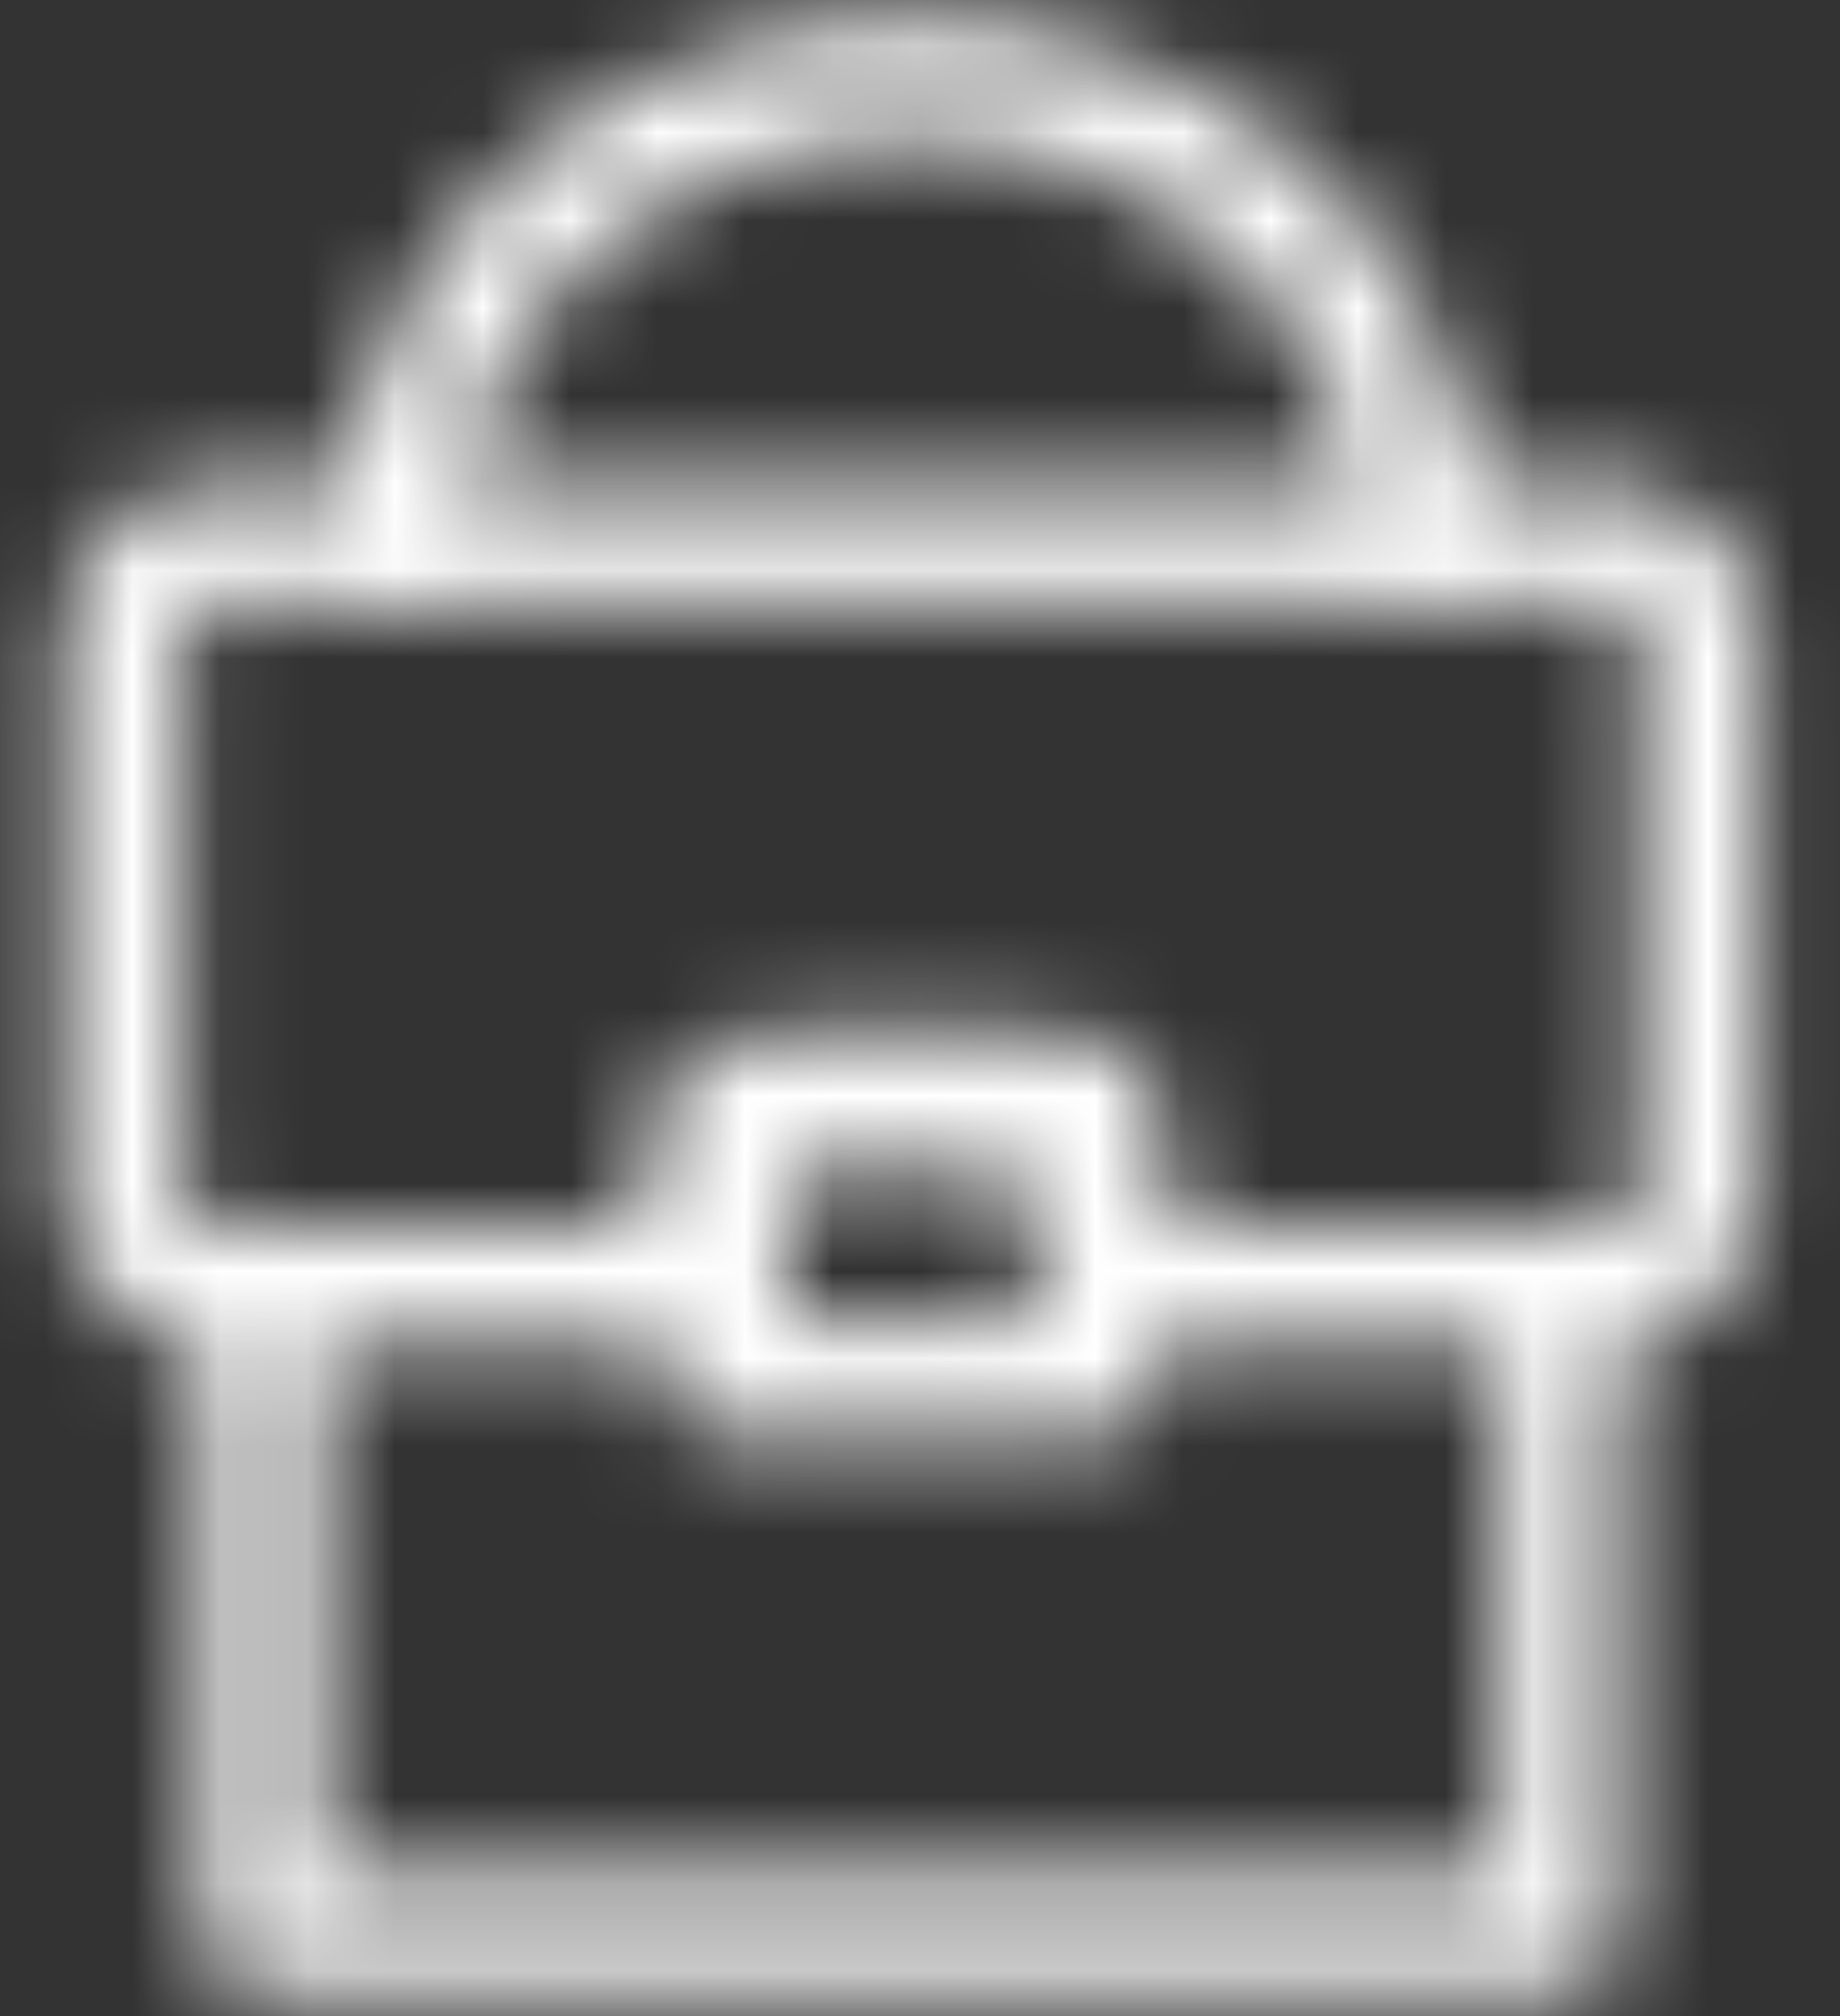
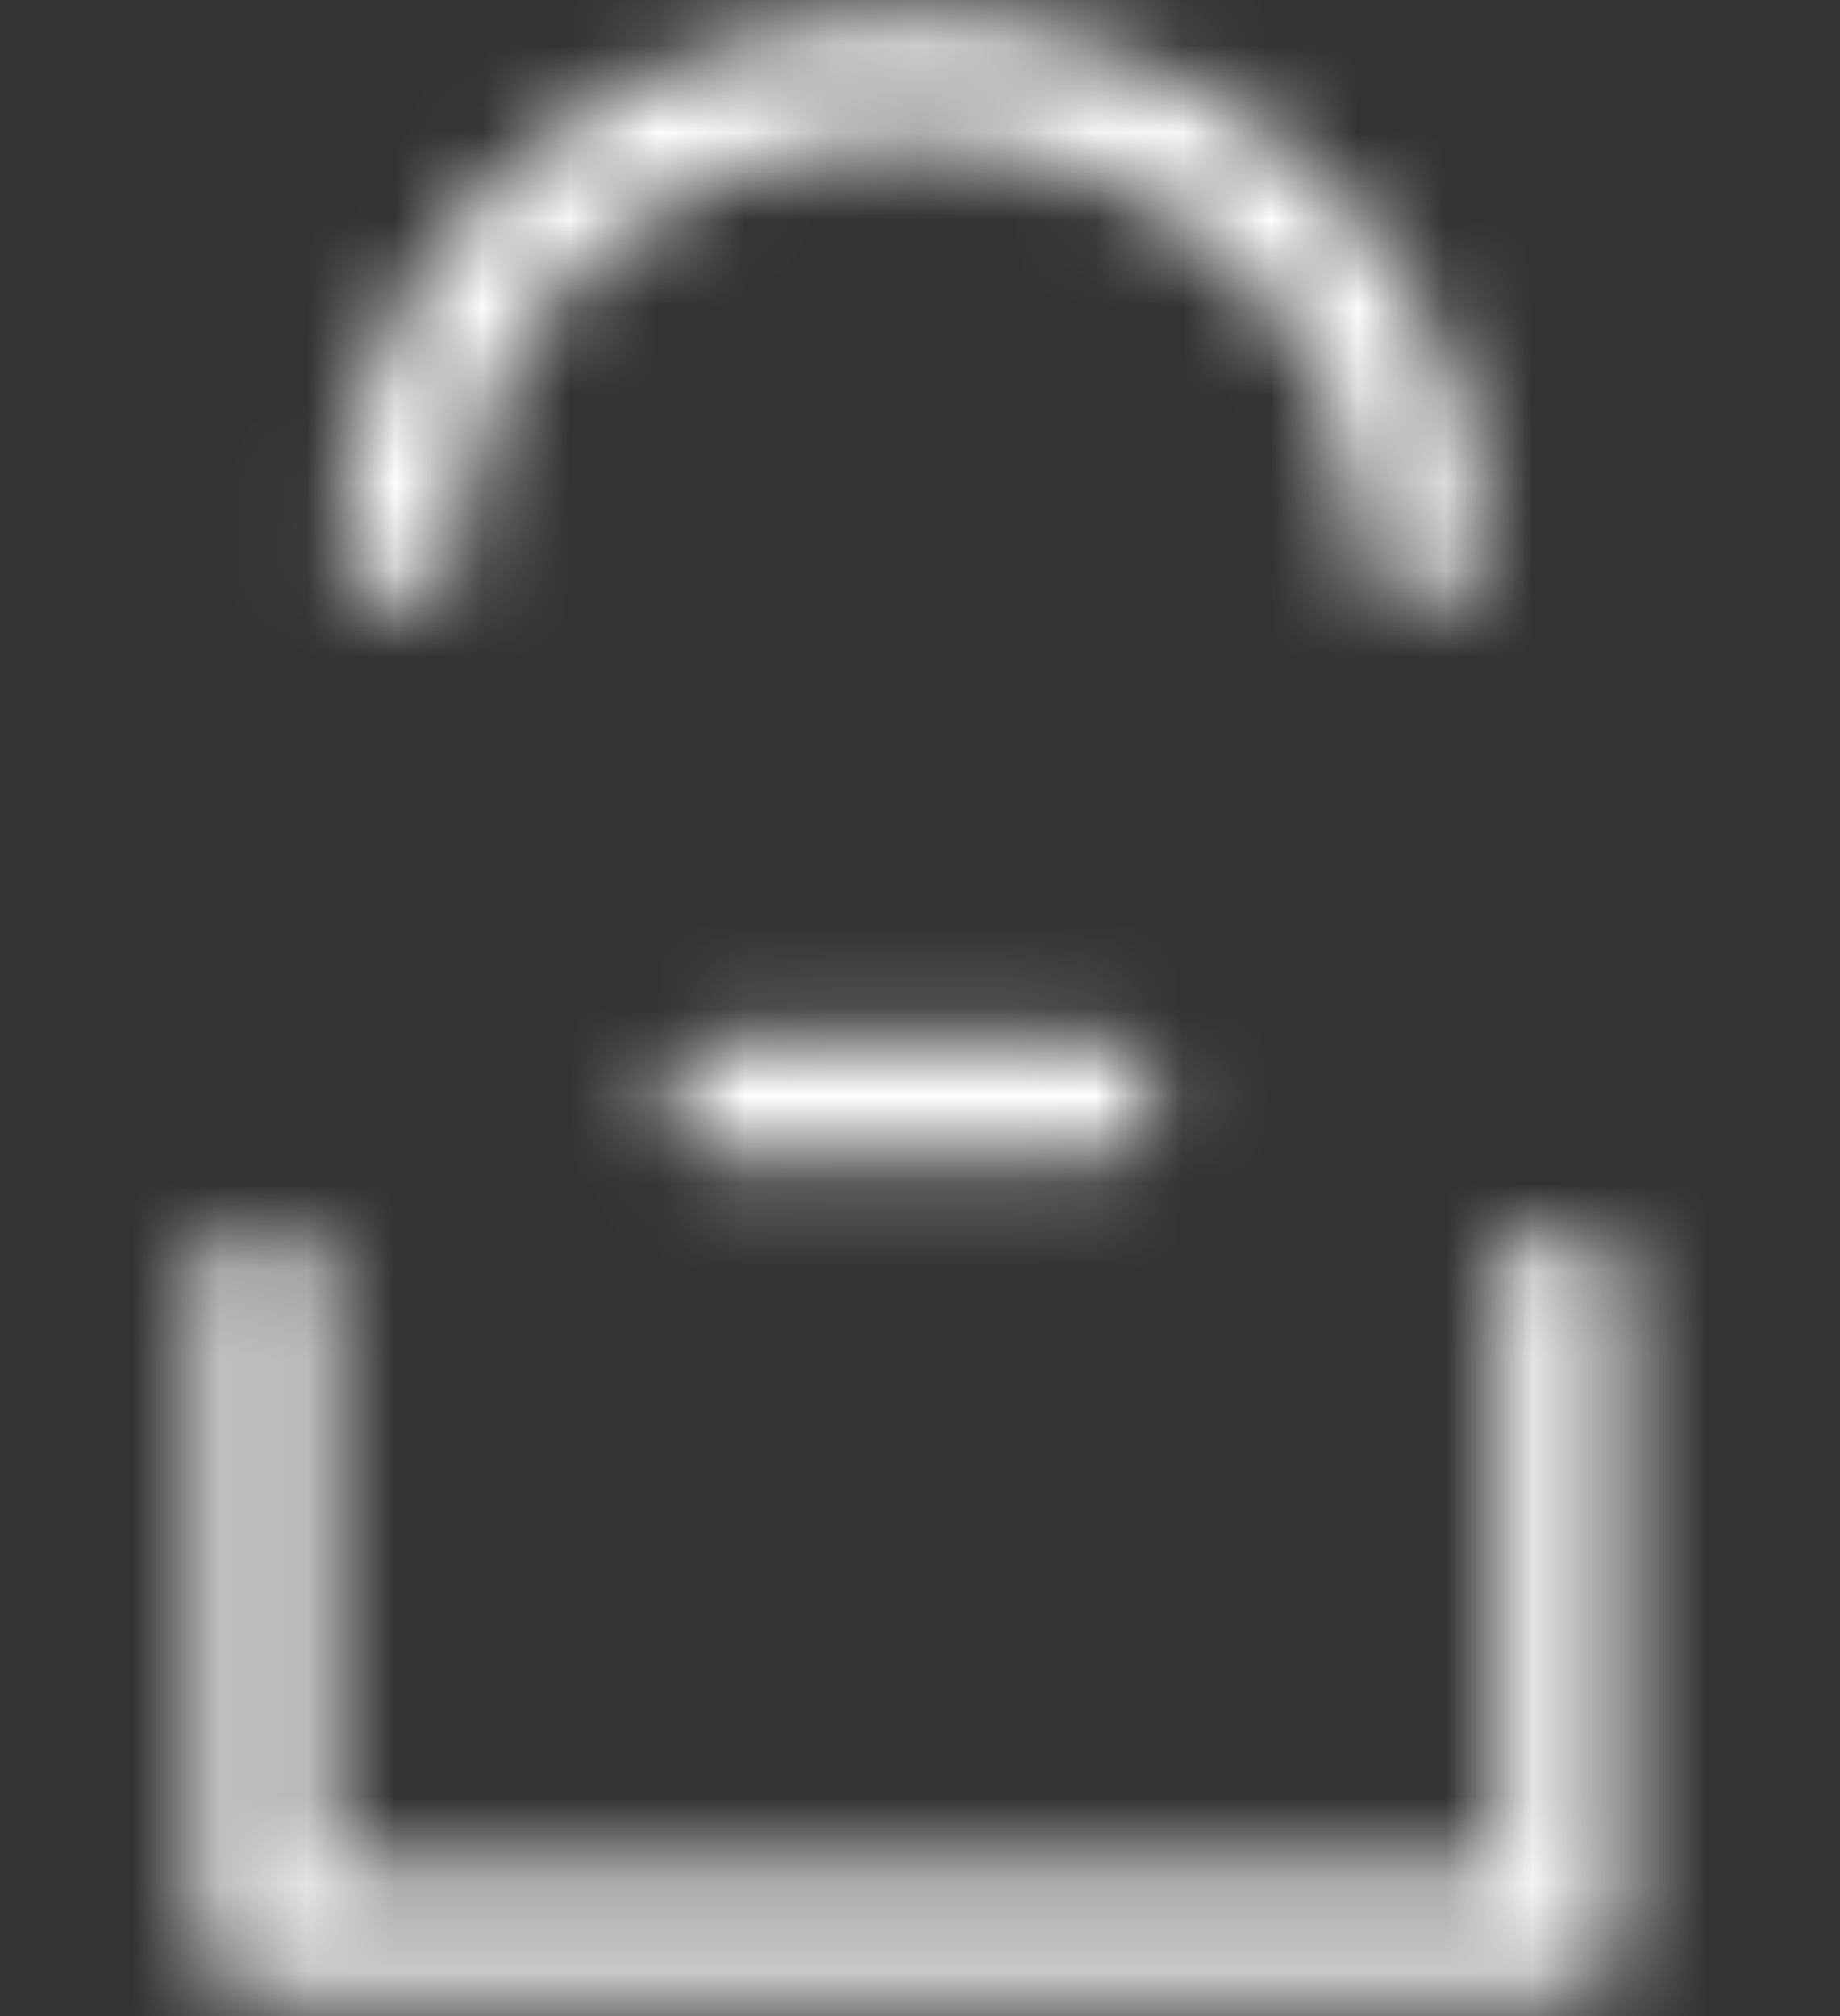
<svg xmlns="http://www.w3.org/2000/svg" width="21" height="23" viewBox="0 0 21 23" fill="none">
  <rect x="0" y="0" width="21" height="23" fill="#333333" stroke="none" />
  <mask id="mask0_4812_3310" style="mask-type:luminance" maskUnits="userSpaceOnUse" x="0" y="0" width="21" height="23">
    <path d="M16.221 6.195C16.221 3.271 13.614 0.9 10.398 0.9C7.182 0.9 4.574 3.271 4.574 6.195" stroke="white" stroke-width="1.35" stroke-linecap="round" stroke-linejoin="round" />
-     <path d="M1.398 7.253C1.398 6.973 1.51 6.703 1.709 6.505C1.907 6.306 2.176 6.195 2.457 6.195H18.34C18.62 6.195 18.89 6.306 19.088 6.505C19.287 6.703 19.398 6.973 19.398 7.253V13.606C19.398 13.887 19.287 14.156 19.088 14.355C18.89 14.554 18.62 14.665 18.34 14.665H13.575C13.294 14.665 13.025 14.554 12.826 14.355C12.628 14.156 12.516 13.887 12.516 13.606C12.516 13.325 12.405 13.056 12.206 12.858C12.007 12.659 11.738 12.547 11.457 12.547H9.34C9.059 12.547 8.789 12.659 8.591 12.858C8.392 13.056 8.281 13.325 8.281 13.606C8.281 13.887 8.169 14.156 7.971 14.355C7.772 14.554 7.503 14.665 7.222 14.665H2.457C2.176 14.665 1.907 14.554 1.709 14.355C1.51 14.156 1.398 13.887 1.398 13.606V7.253Z" stroke="white" stroke-width="1.35" stroke-linecap="round" stroke-linejoin="round" />
    <path d="M2.988 14.665V22.077H17.812V14.665" stroke="white" stroke-width="1.35" stroke-linecap="round" stroke-linejoin="round" />
-     <path d="M8.281 12.548H12.517V15.724H8.281V12.548Z" stroke="white" stroke-width="1.35" stroke-linecap="round" stroke-linejoin="round" />
+     <path d="M8.281 12.548H12.517H8.281V12.548Z" stroke="white" stroke-width="1.35" stroke-linecap="round" stroke-linejoin="round" />
  </mask>
  <g mask="url(#mask0_4812_3310)">
    <path d="M-2.307 -1.218H23.105V24.194H-2.307V-1.218Z" fill="white" />
  </g>
</svg>